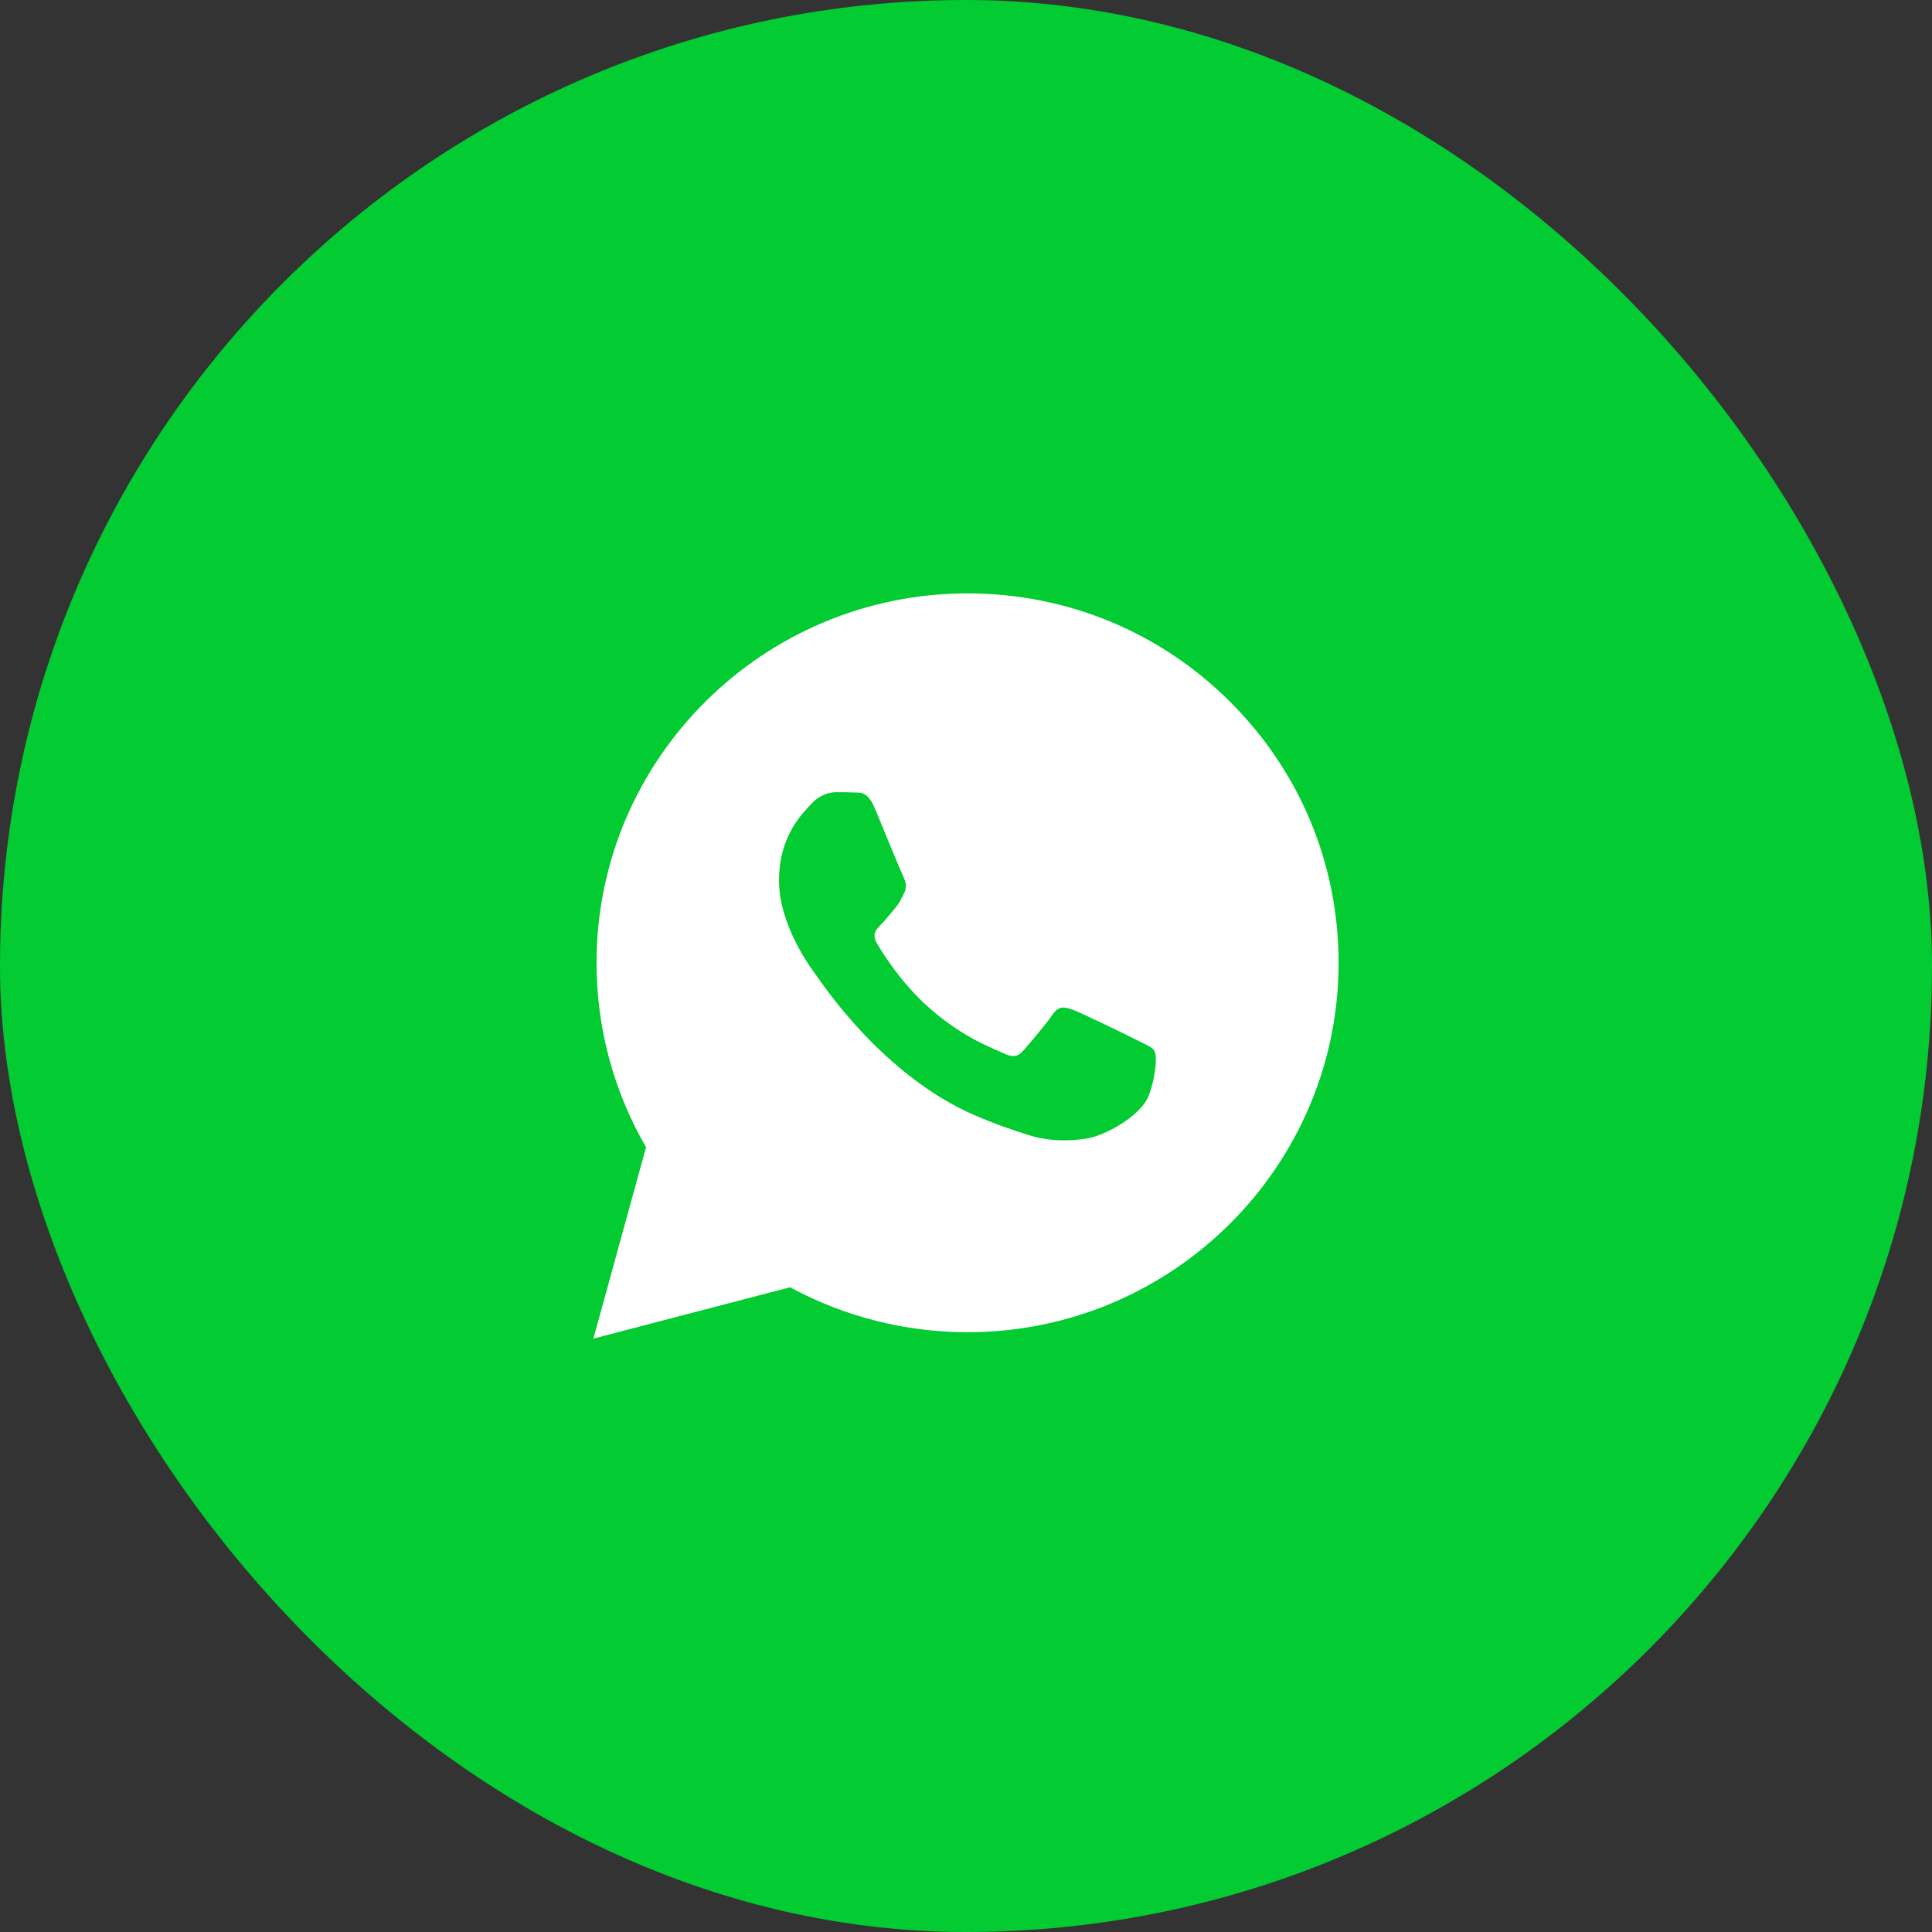
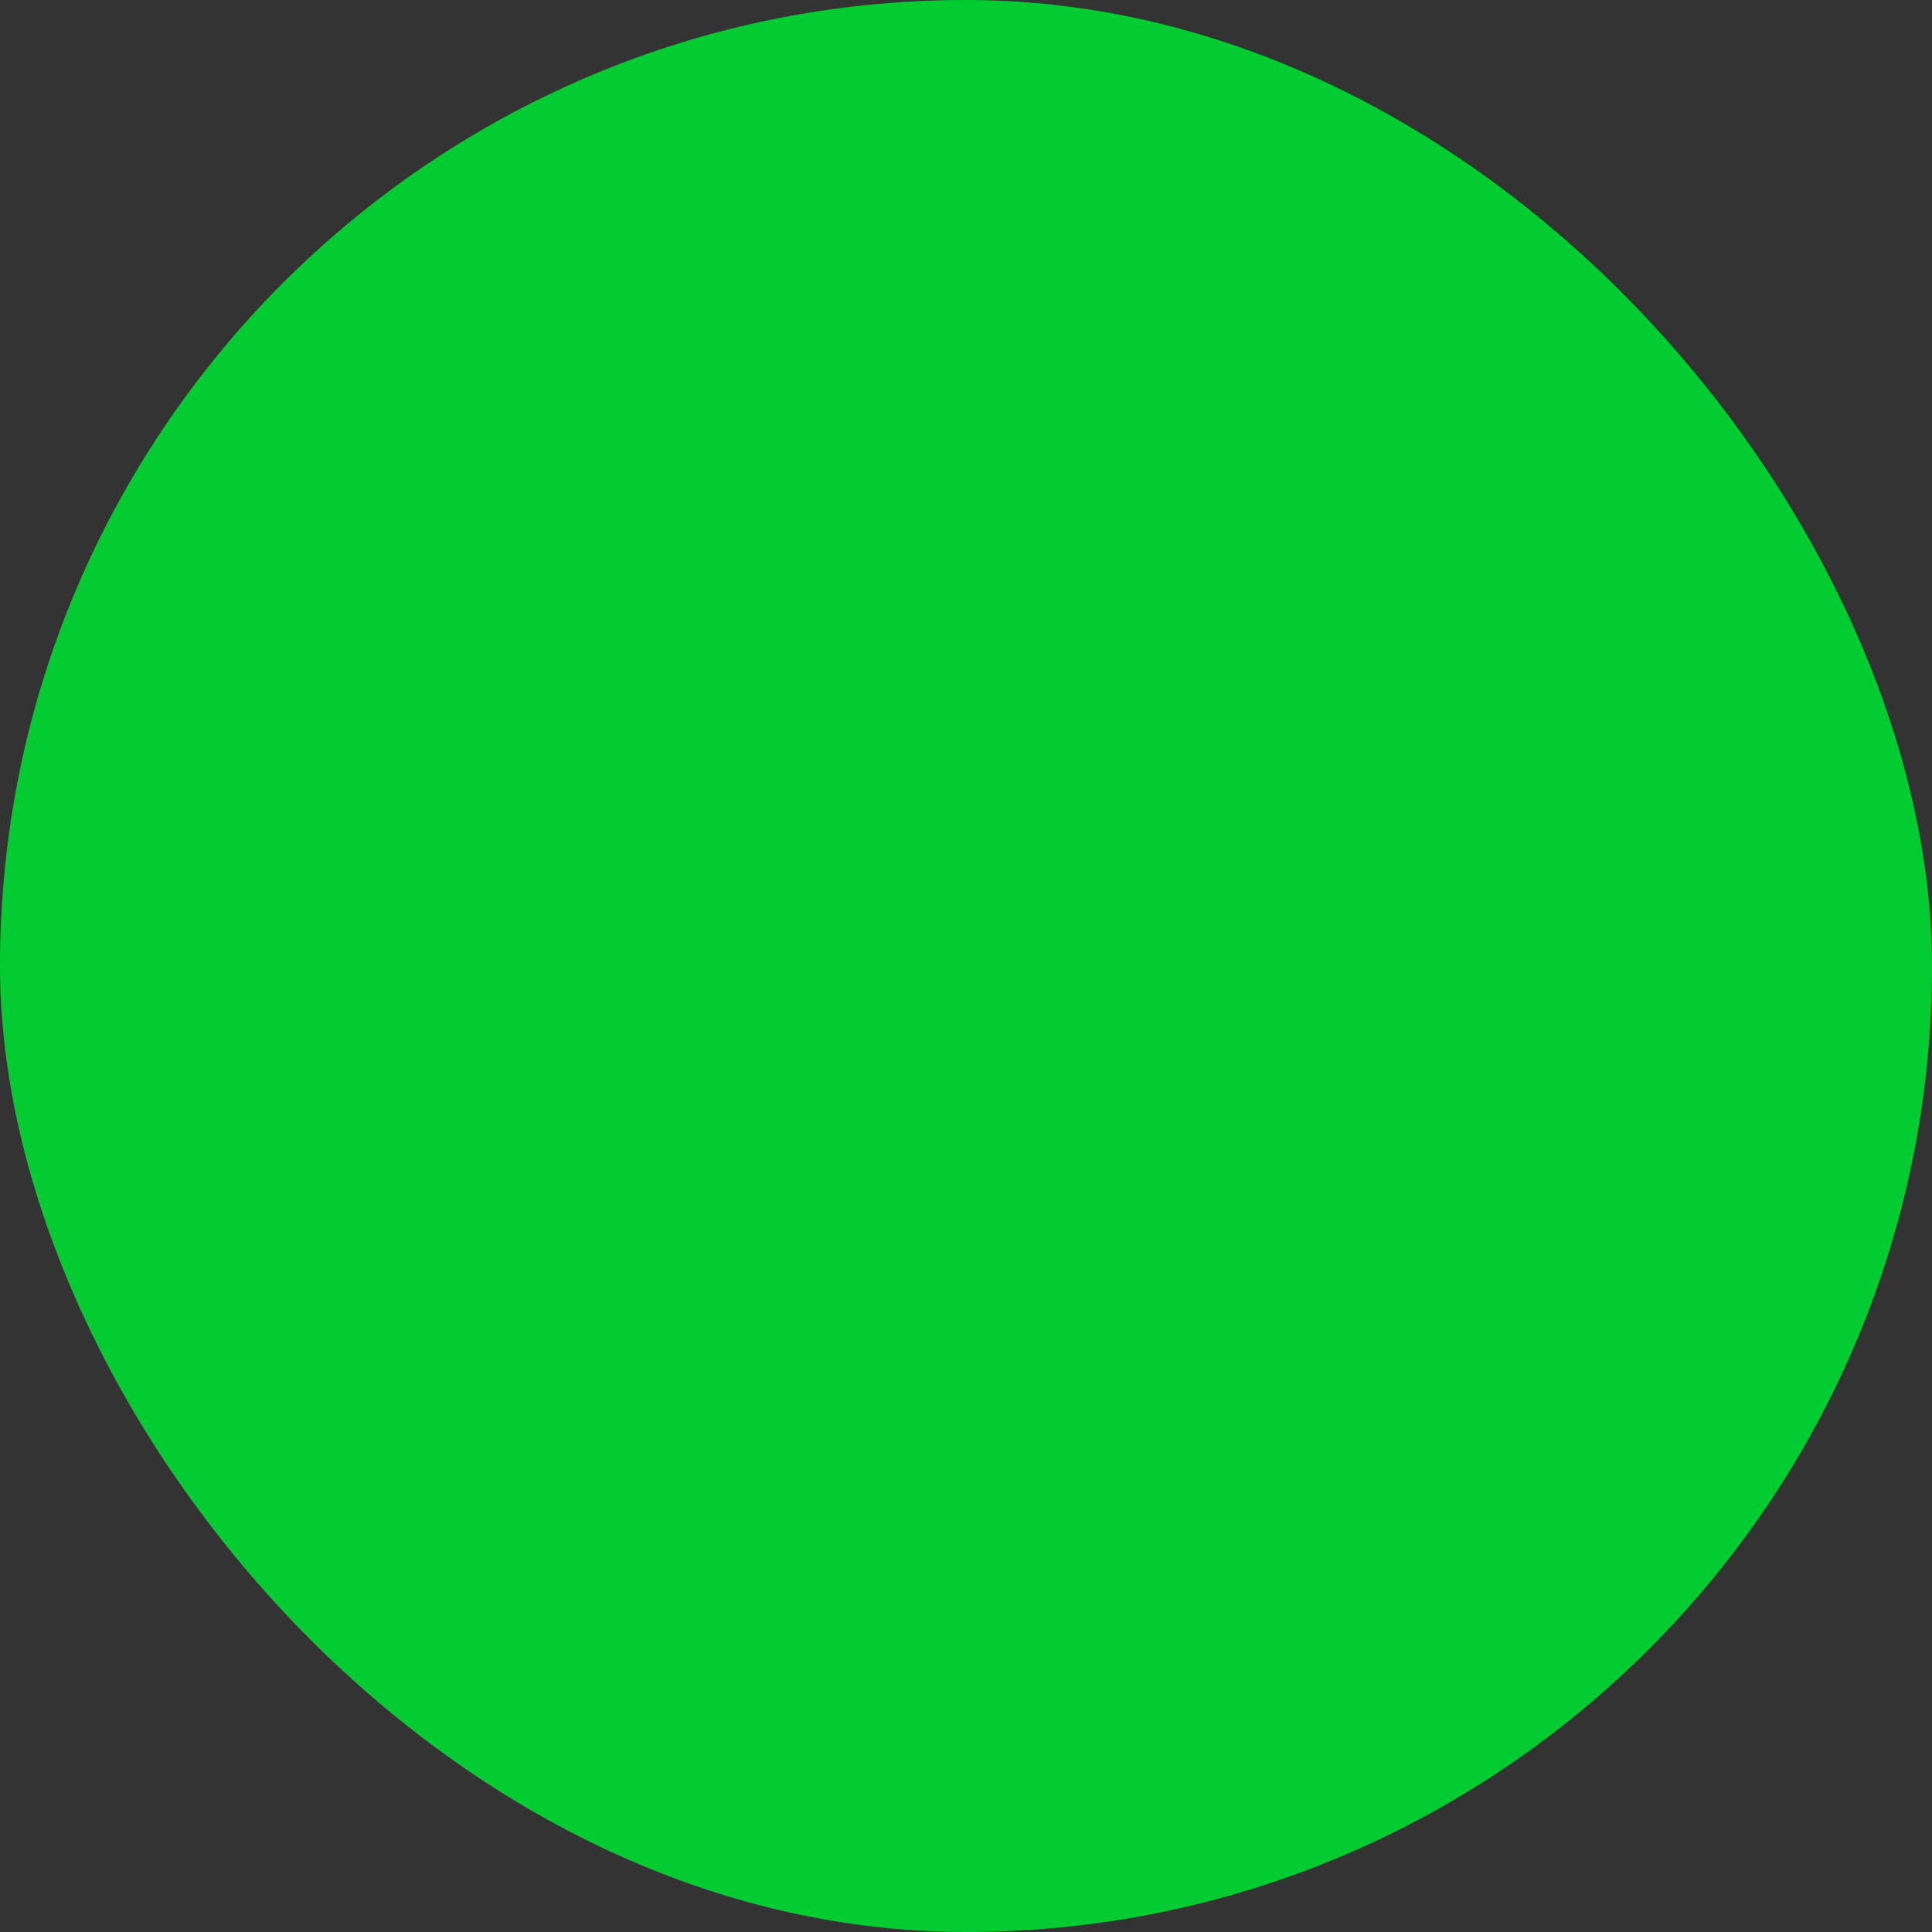
<svg xmlns="http://www.w3.org/2000/svg" width="56" height="56" viewBox="0 0 56 56" fill="none">
  <rect x="0" y="0" width="56" height="56" fill="#333333" stroke="none" />
  <rect width="56" height="56" rx="28" fill="#03CB32" />
-   <path fill-rule="evenodd" clip-rule="evenodd" d="M35.654 20.339C33.623 18.315 30.923 17.201 28.046 17.2C22.118 17.2 17.292 22.001 17.291 27.903C17.29 29.79 17.785 31.631 18.726 33.253L17.2 38.8L22.901 37.312C24.472 38.165 26.241 38.614 28.041 38.615H28.045C33.973 38.615 38.798 33.813 38.8 27.912C38.801 25.052 37.684 22.363 35.653 20.34L35.654 20.339ZM32.949 30.145C32.68 30.01 31.359 29.364 31.113 29.274C30.866 29.185 30.687 29.14 30.508 29.409C30.329 29.676 29.814 30.279 29.657 30.457C29.5 30.636 29.343 30.657 29.075 30.523C28.806 30.389 27.94 30.107 26.914 29.196C26.115 28.488 25.576 27.612 25.418 27.343C25.262 27.076 25.402 26.931 25.536 26.798C25.657 26.678 25.805 26.486 25.939 26.33C26.074 26.174 26.118 26.062 26.208 25.884C26.298 25.705 26.253 25.549 26.186 25.416C26.118 25.281 25.581 23.965 25.357 23.43C25.139 22.909 24.918 22.98 24.752 22.971C24.596 22.963 24.417 22.962 24.237 22.962C24.057 22.962 23.766 23.028 23.52 23.297C23.273 23.564 22.58 24.212 22.58 25.527C22.58 26.844 23.542 28.116 23.677 28.295C23.812 28.474 25.573 31.174 28.268 32.333C28.909 32.608 29.41 32.774 29.8 32.896C30.444 33.1 31.03 33.071 31.492 33.003C32.009 32.925 33.082 32.355 33.306 31.731C33.53 31.106 33.53 30.57 33.463 30.459C33.395 30.347 33.217 30.279 32.947 30.146L32.949 30.145Z" fill="white" />
</svg>